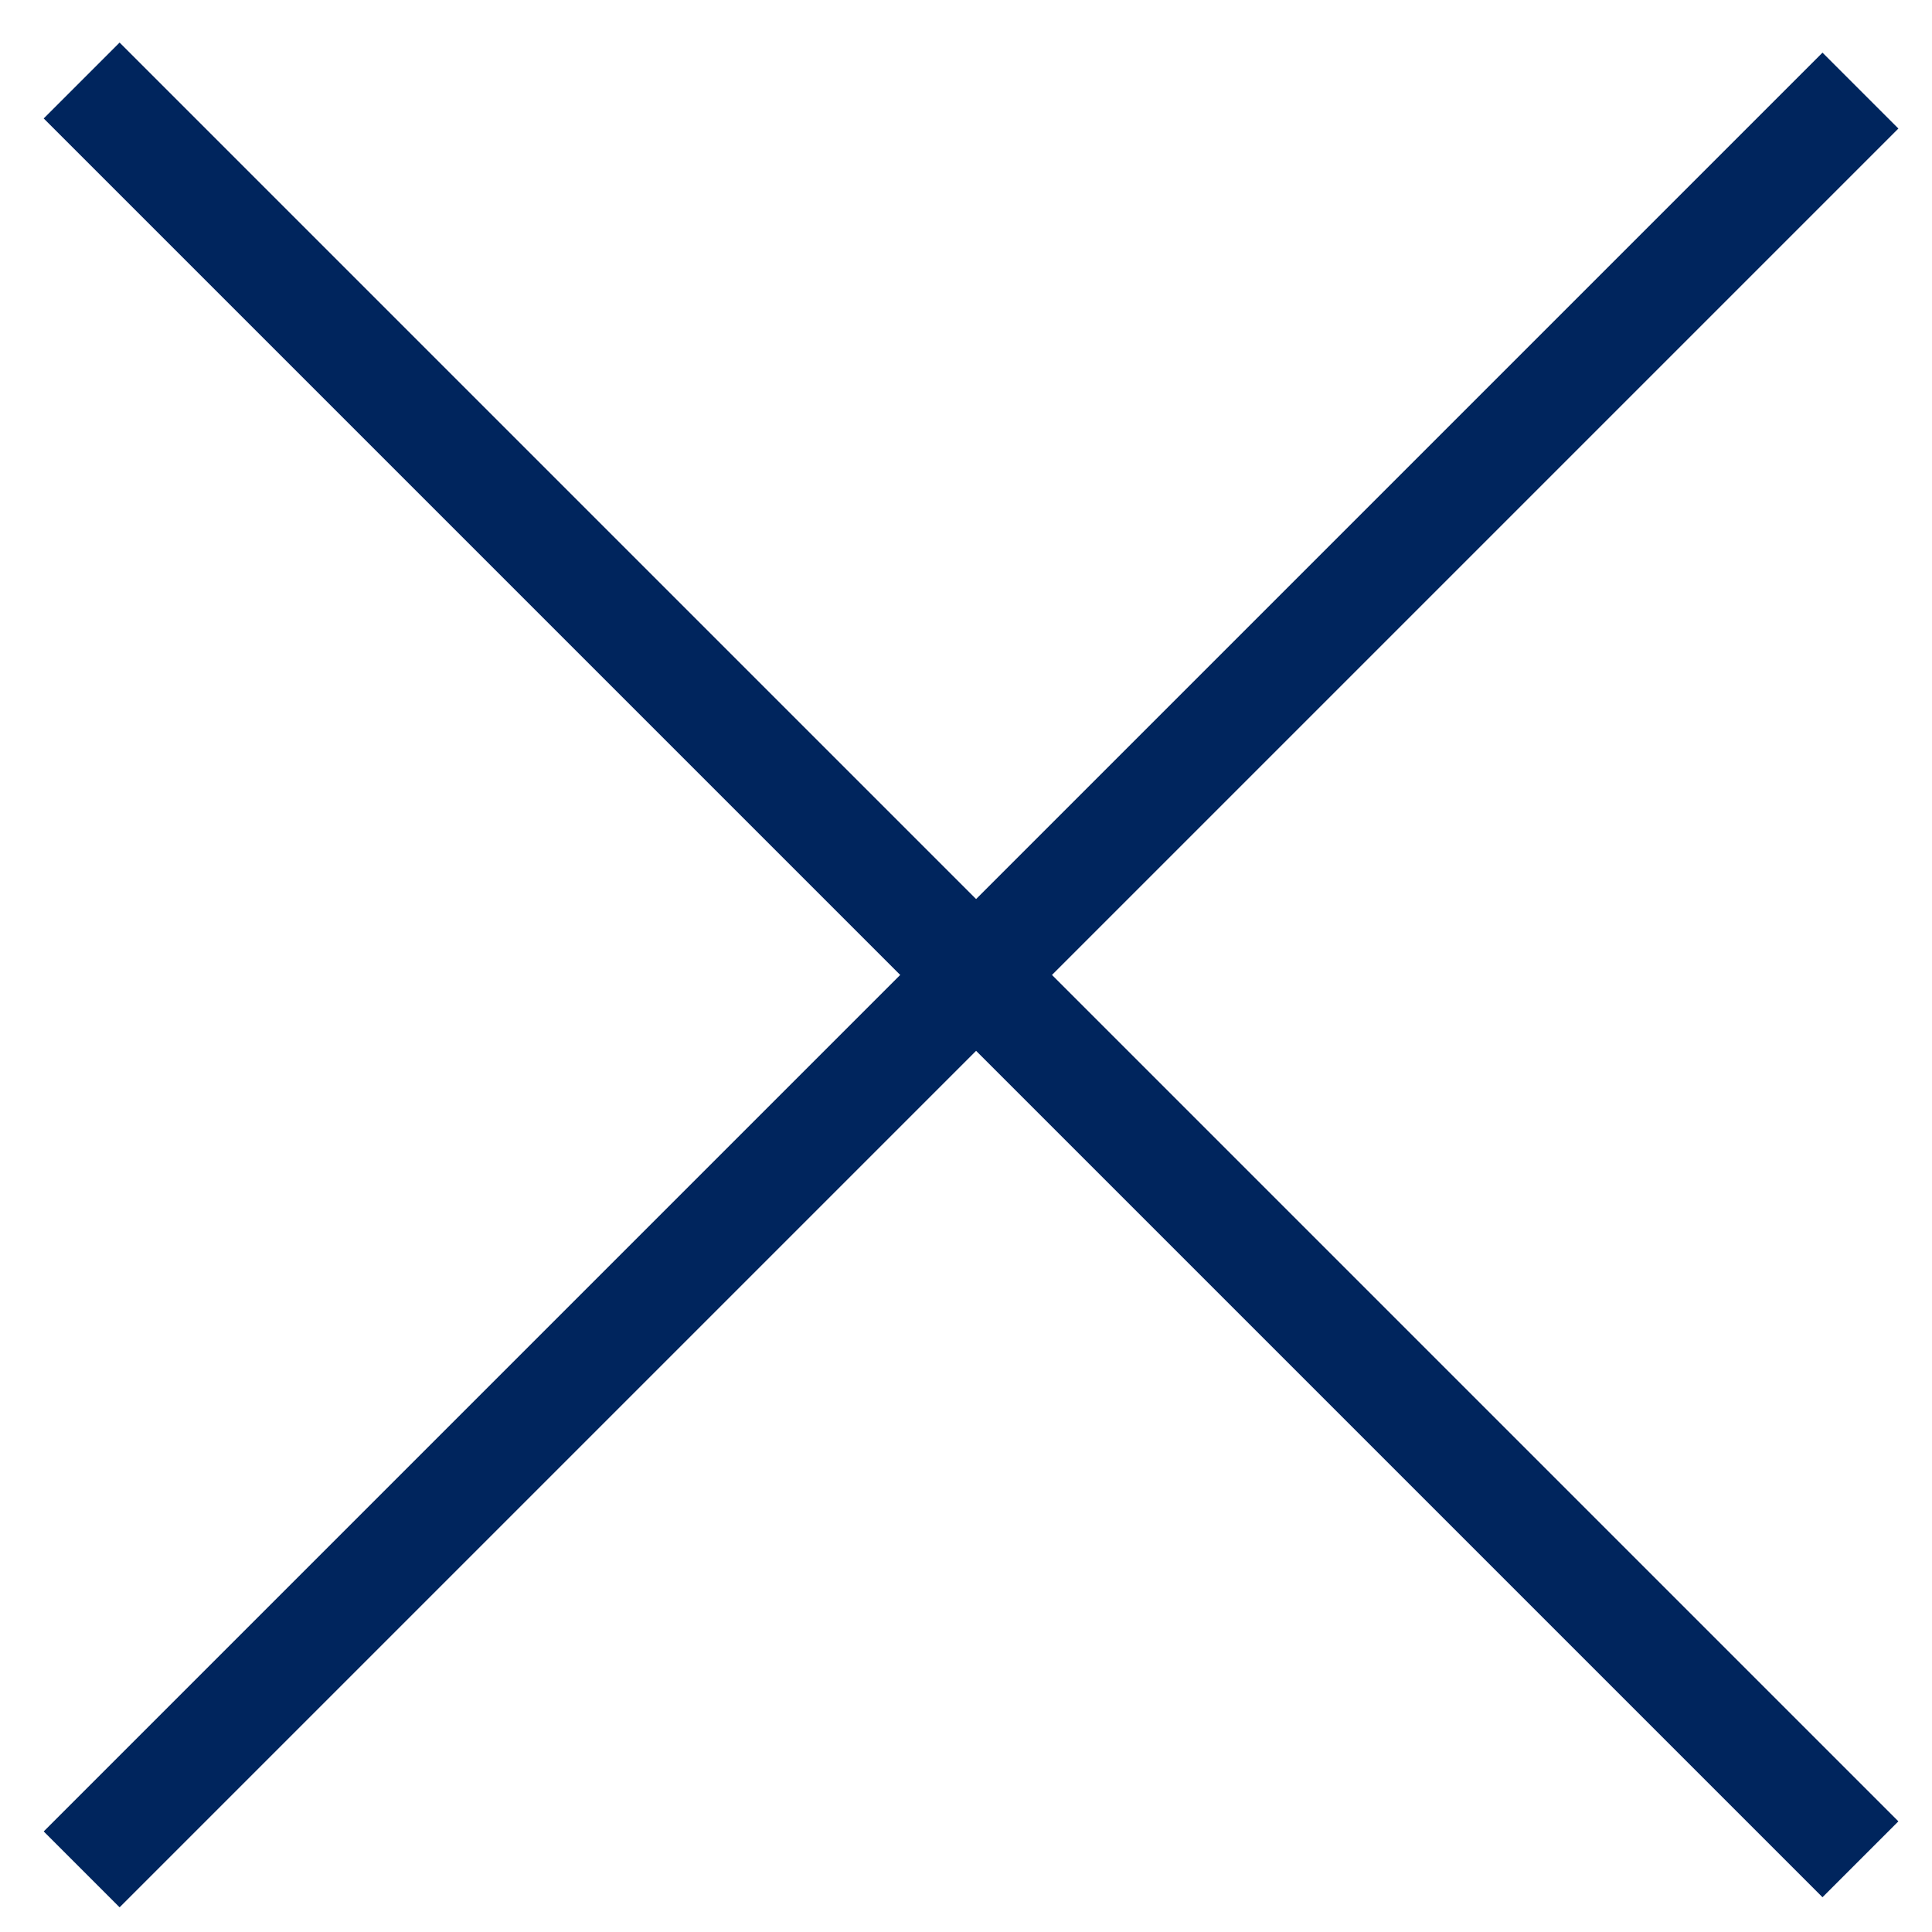
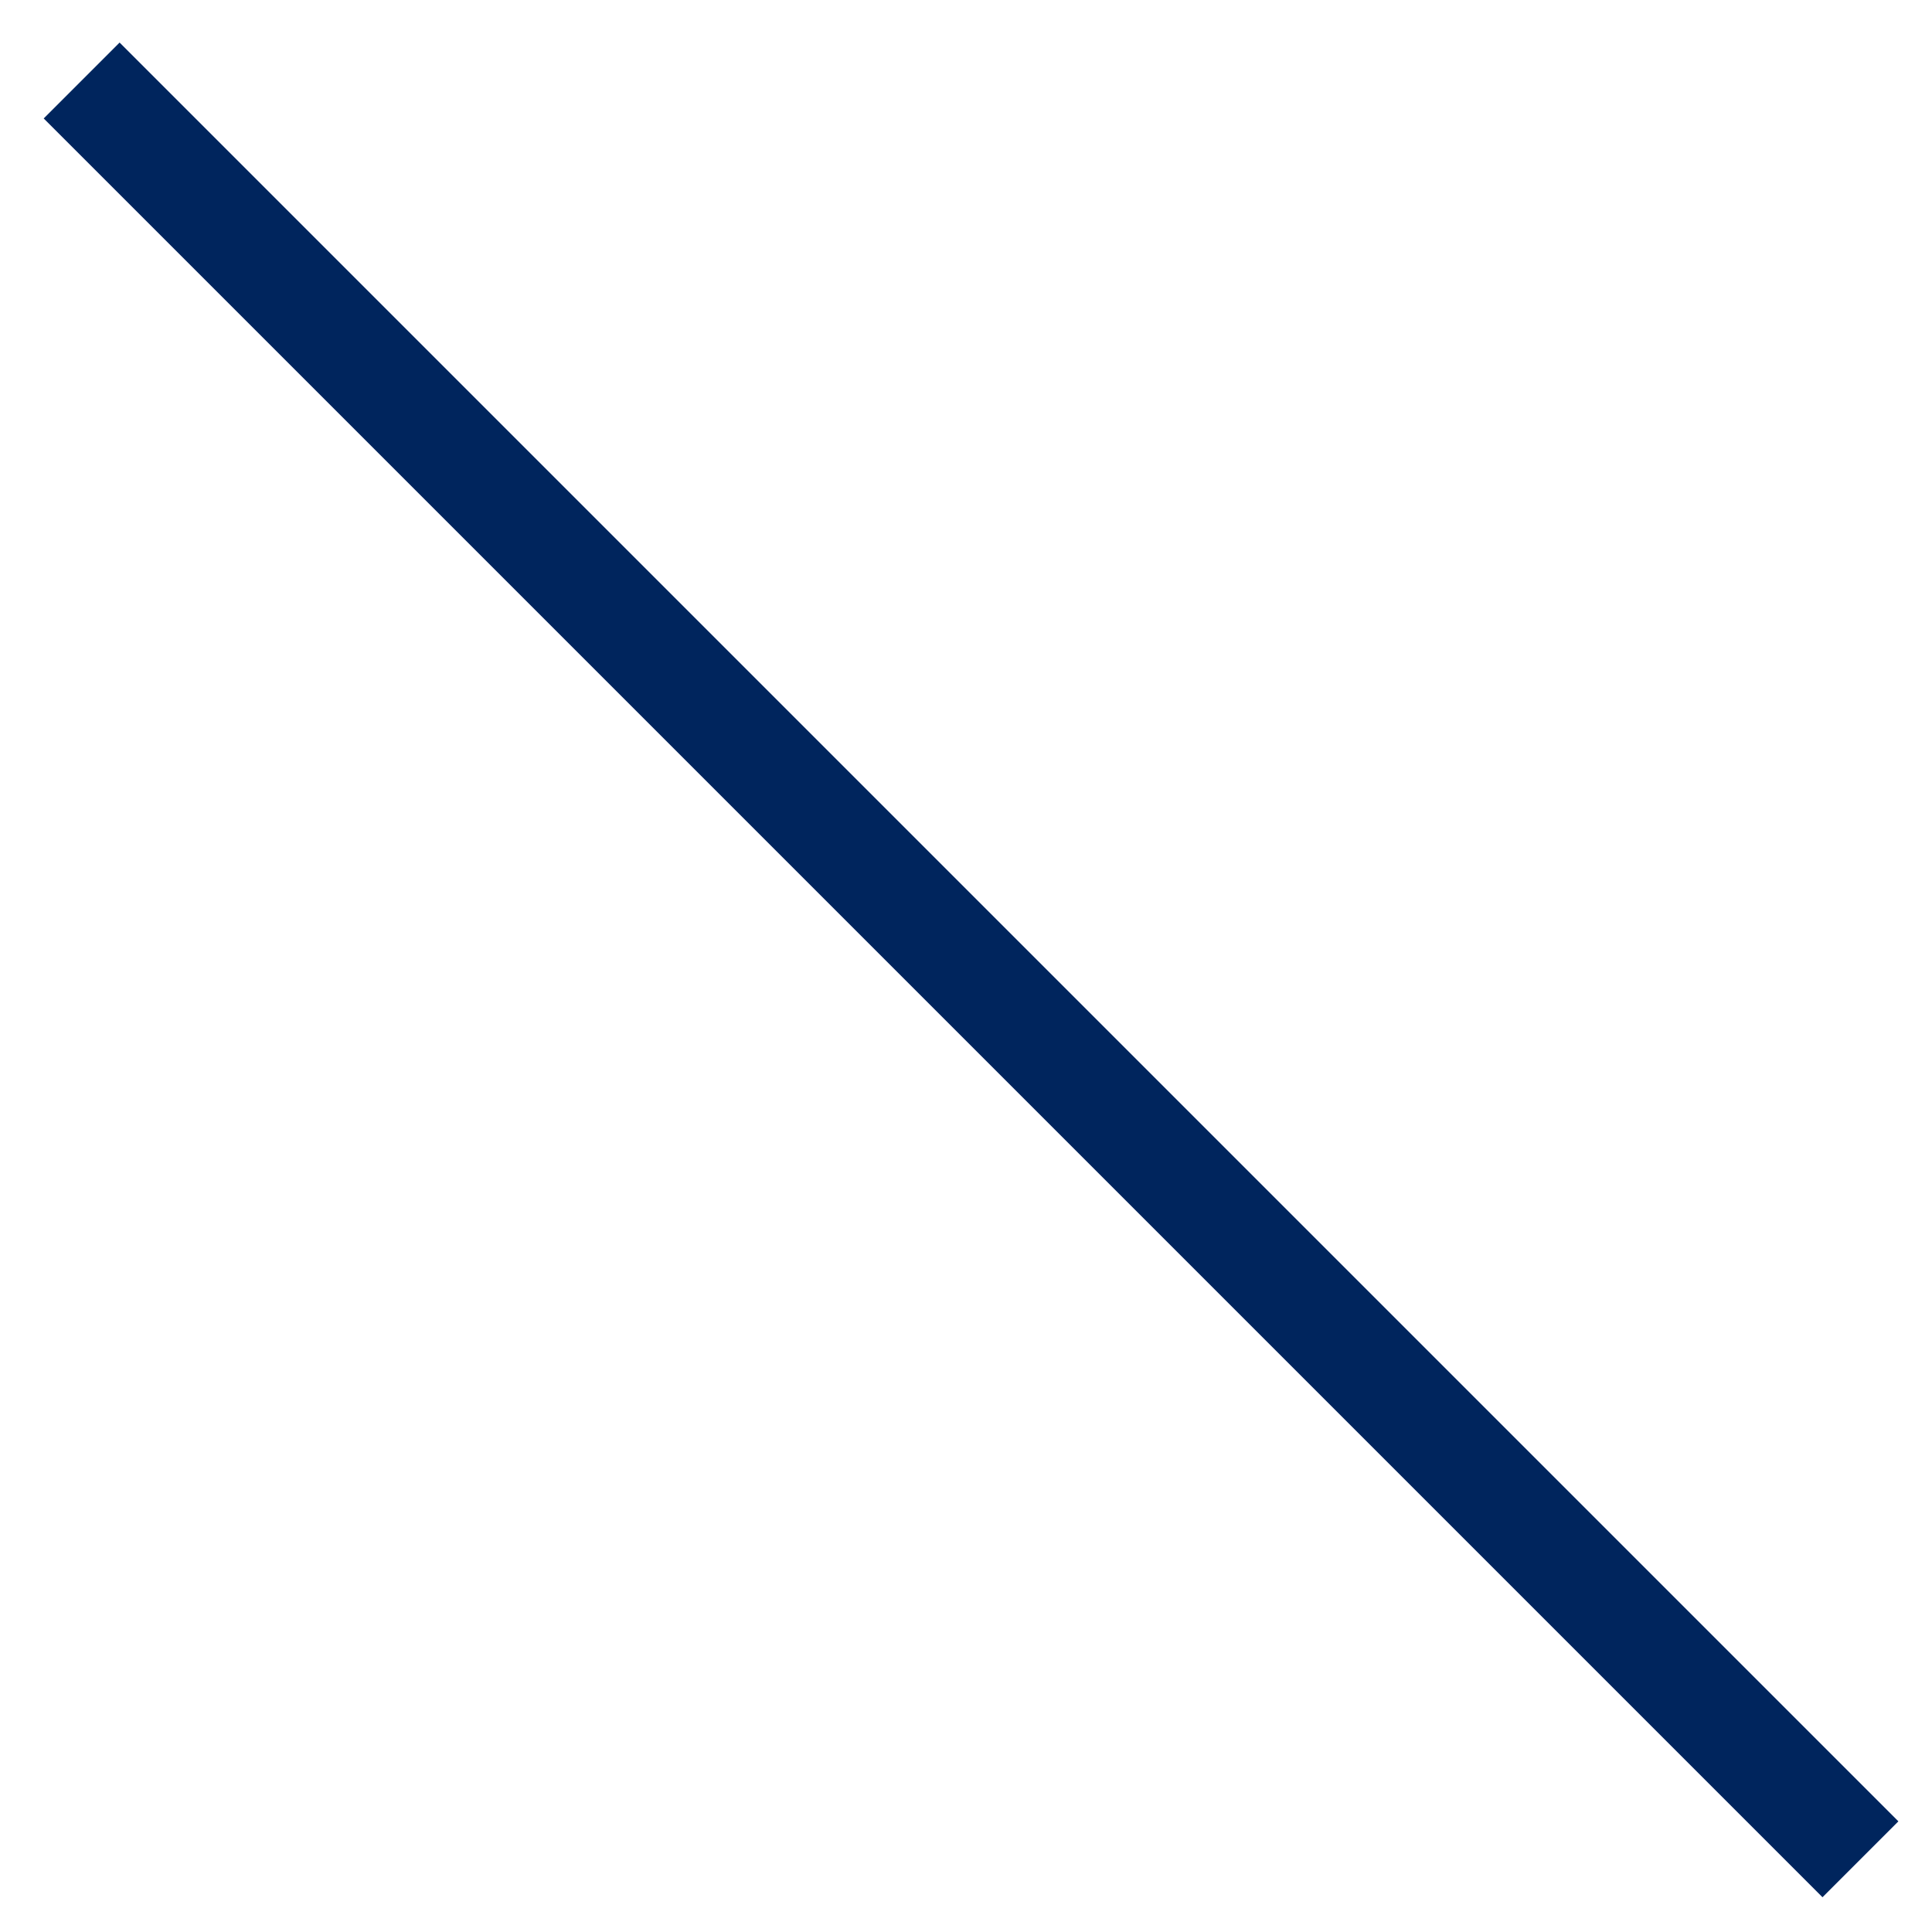
<svg xmlns="http://www.w3.org/2000/svg" width="27" height="27" viewBox="0 0 27 27" fill="none">
  <path d="M26 25.984L1.141 1.125" stroke="#00255D" stroke-width="1.5" />
-   <path d="M26 1.266L1.141 26.125" stroke="#00255D" stroke-width="1.5" />
</svg>